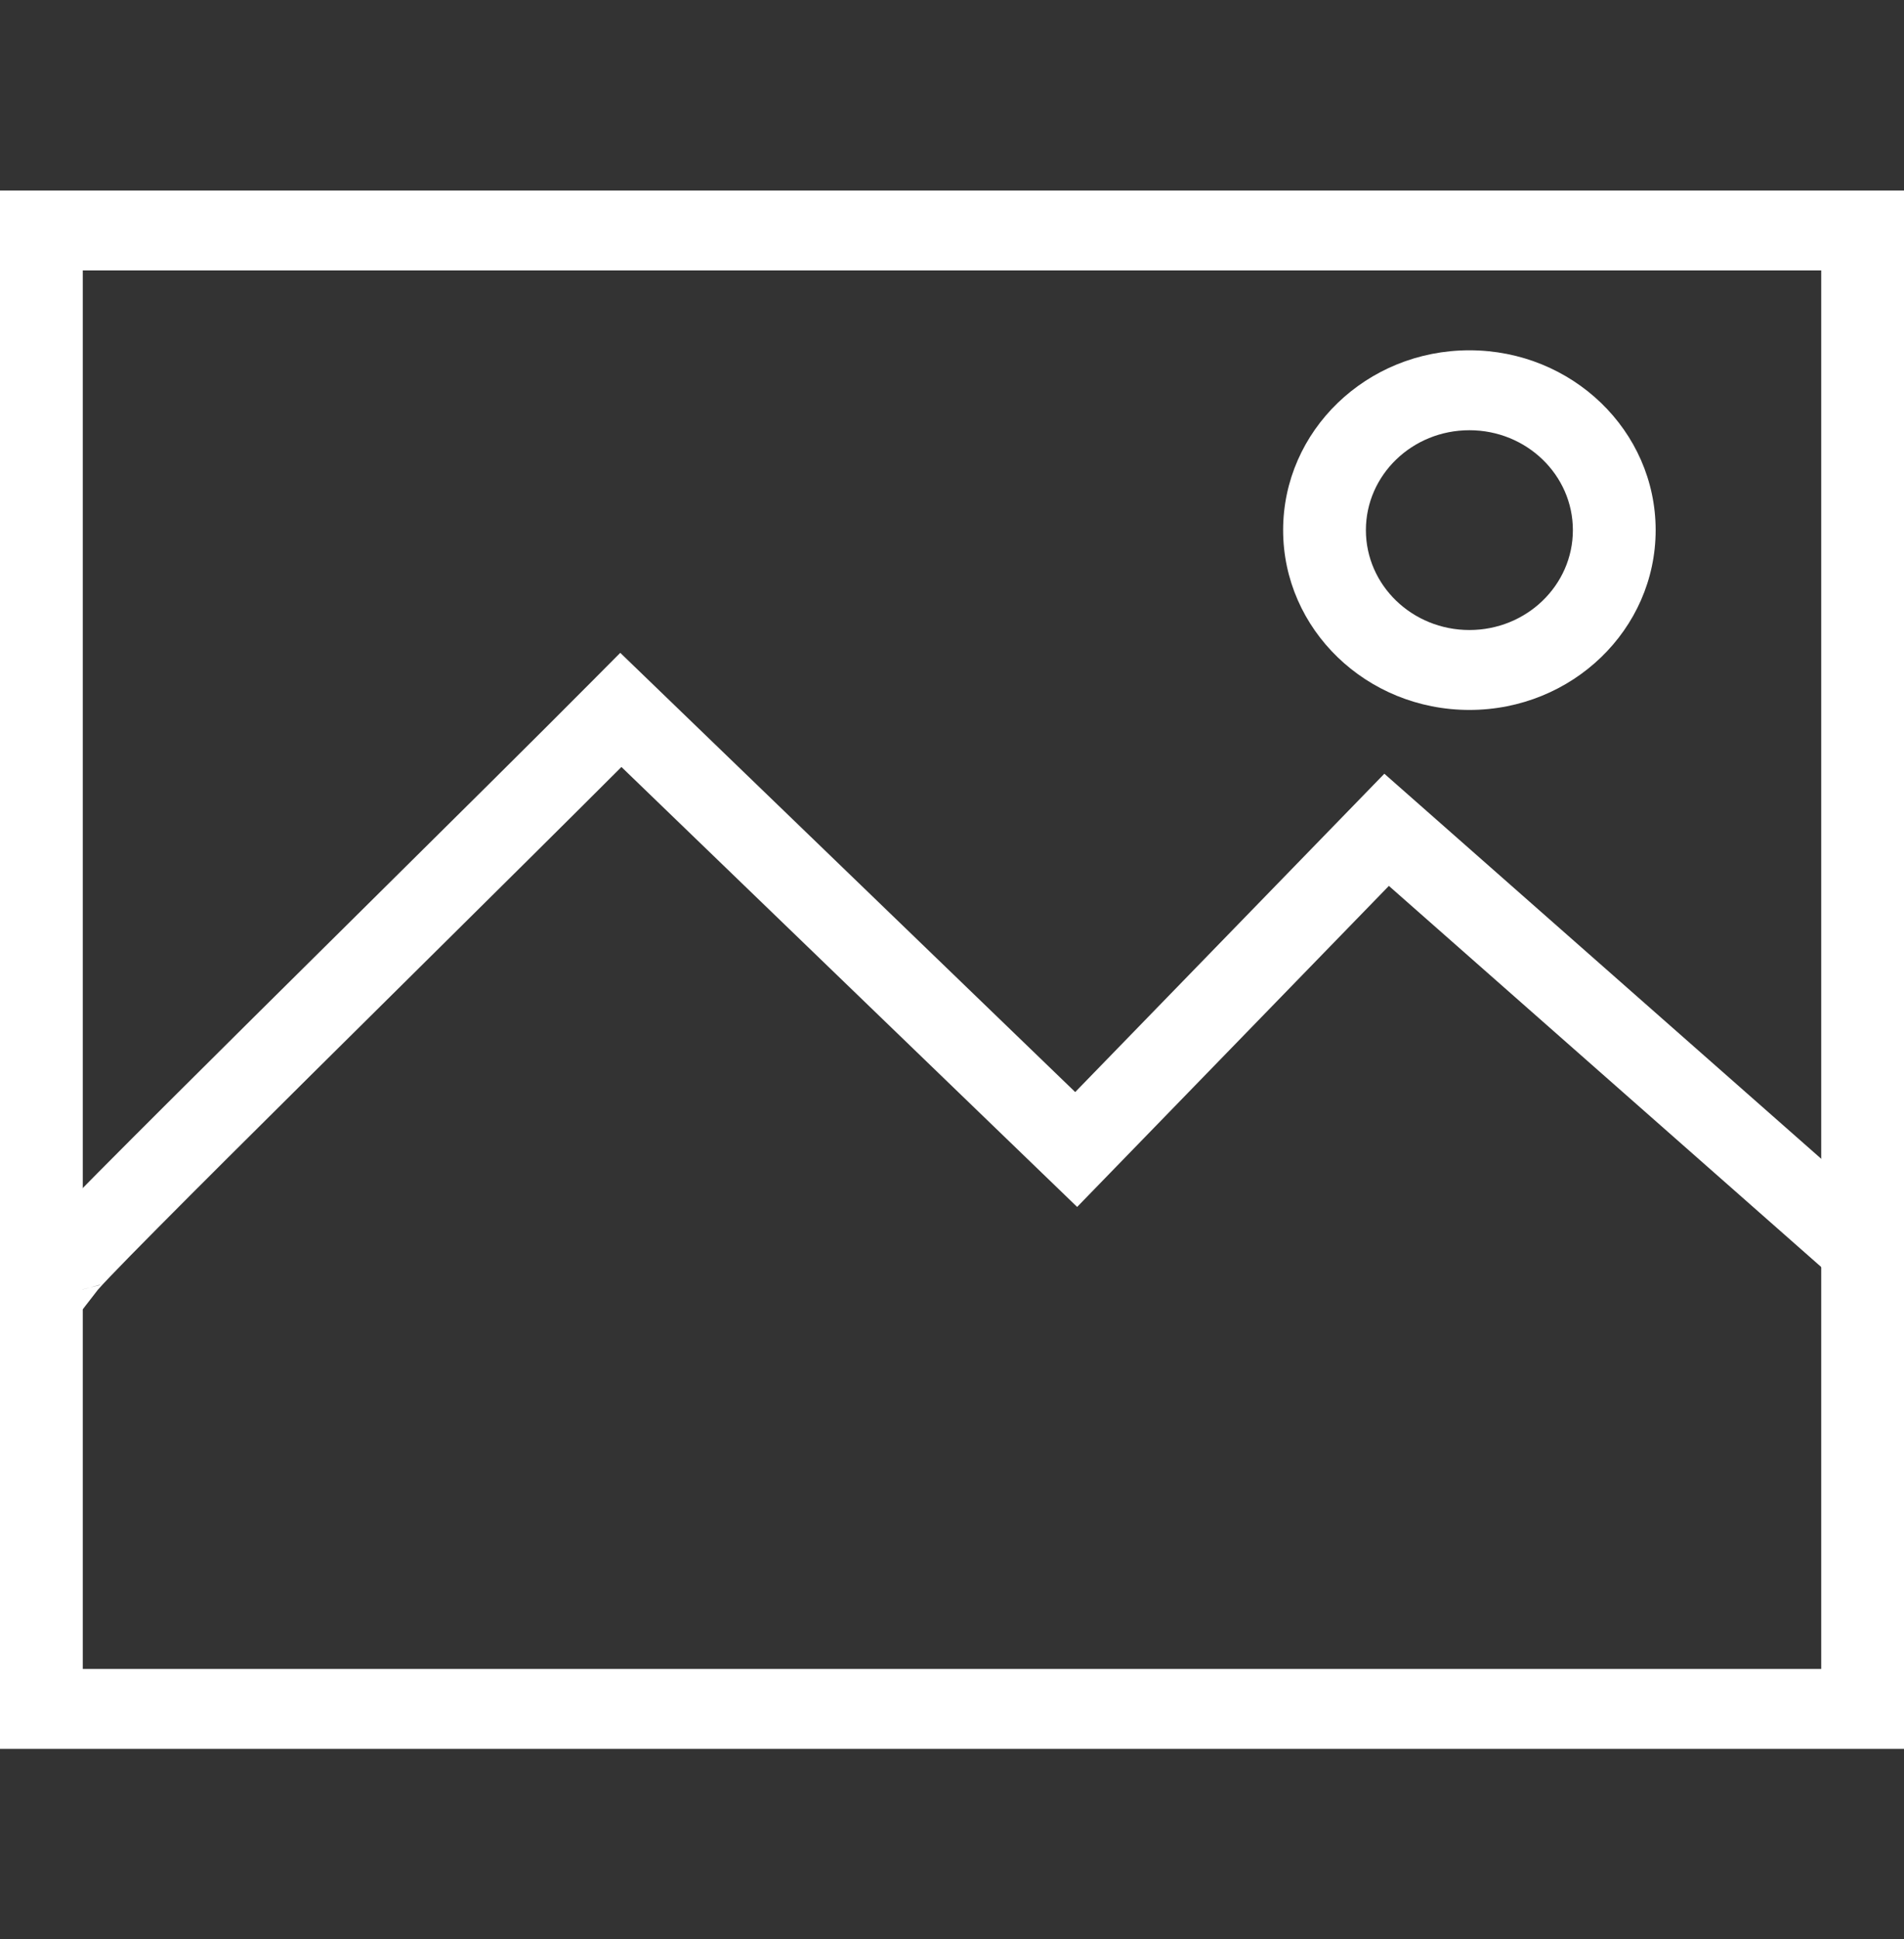
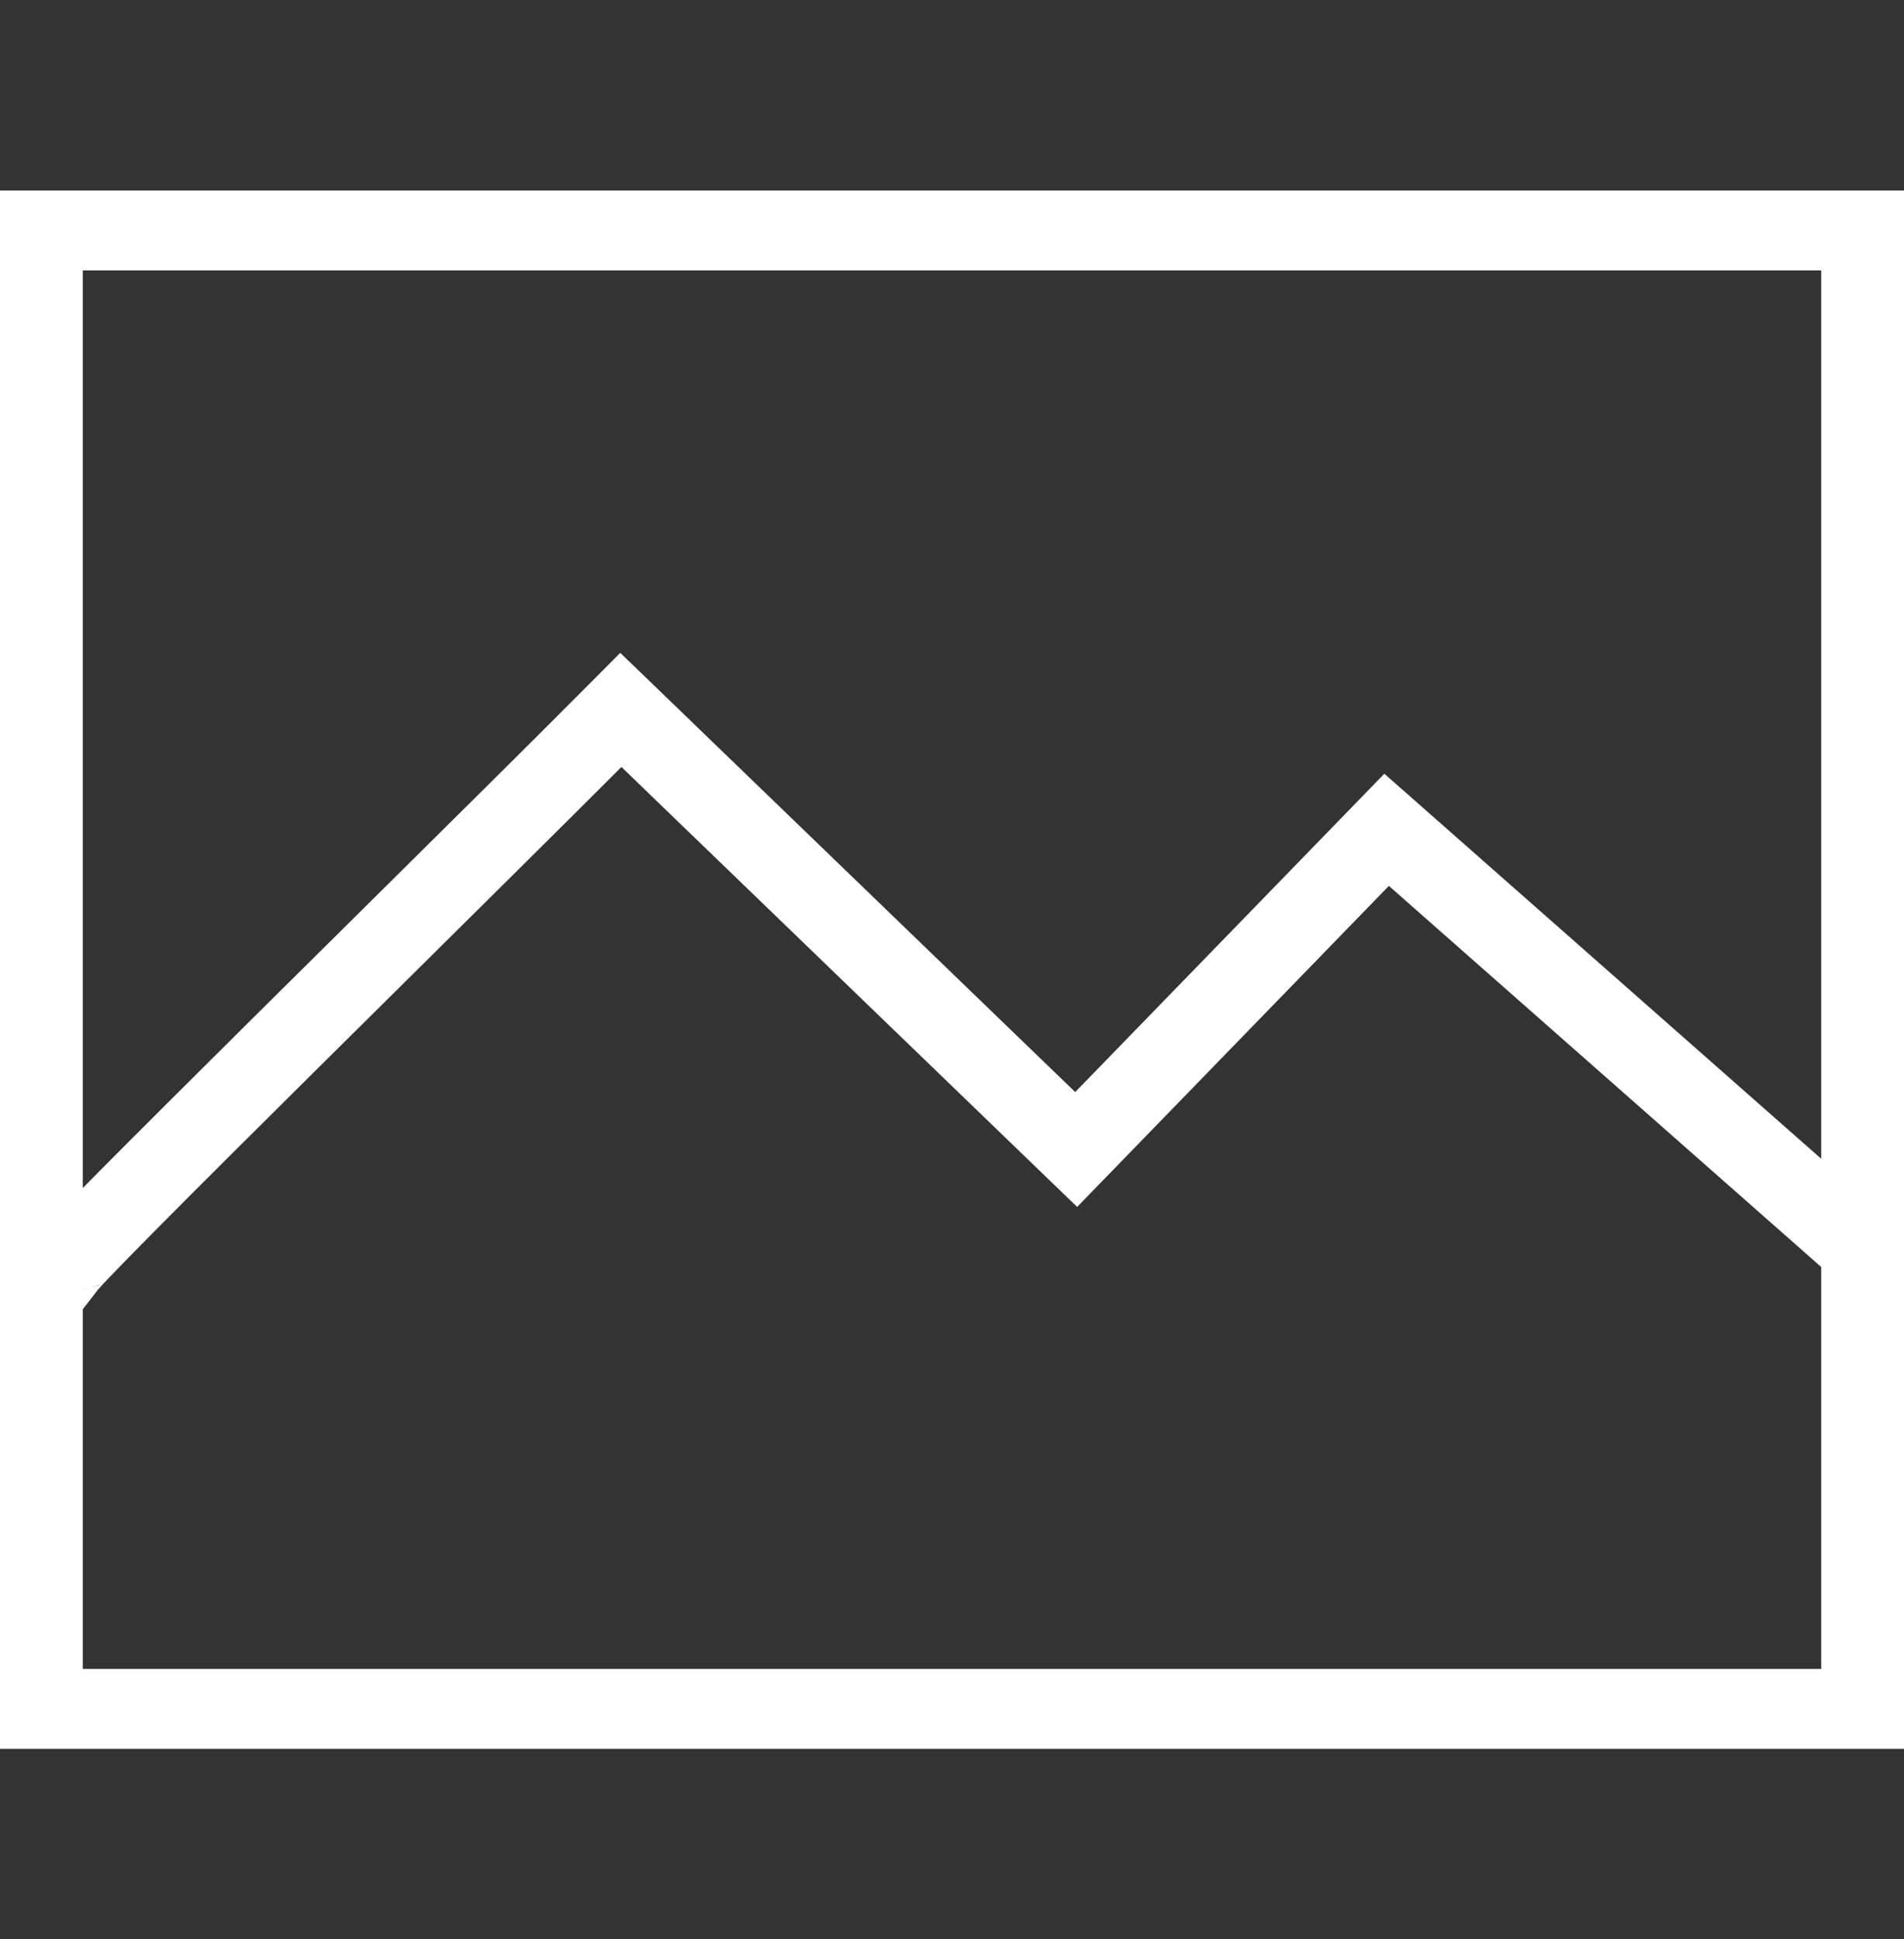
<svg xmlns="http://www.w3.org/2000/svg" width="55" height="56" viewBox="0 0 55 56" fill="none">
  <rect x="0" y="0" width="55" height="56" fill="#333333" stroke="none" />
  <g id="ÐÐ°Ð»ÐµÑÐµÑ">
    <g id="Vector">
      <path fill-rule="evenodd" clip-rule="evenodd" d="M52.609 7.808H2.391V48.192H52.609V7.808ZM0 5.5V50.5H55V5.5H0Z" fill="white" />
-       <path fill-rule="evenodd" clip-rule="evenodd" d="M42.446 18.192C44.096 18.192 45.435 16.901 45.435 15.308C45.435 13.715 44.096 12.423 42.446 12.423C40.795 12.423 39.456 13.715 39.456 15.308C39.456 16.901 40.795 18.192 42.446 18.192ZM42.446 20.5C45.417 20.5 47.826 18.175 47.826 15.308C47.826 12.44 45.417 10.115 42.446 10.115C39.474 10.115 37.065 12.44 37.065 15.308C37.065 18.175 39.474 20.5 42.446 20.5Z" fill="white" />
      <path fill-rule="evenodd" clip-rule="evenodd" d="M17.917 18.851L31.059 31.534L39.989 22.342L54.611 35.225L52.998 36.929L40.12 25.581L31.115 34.851L17.951 22.147C16.385 23.713 14.276 25.801 12.127 27.929C11.089 28.956 10.042 29.993 9.042 30.985C7.305 32.708 5.71 34.295 4.55 35.465C3.969 36.05 3.502 36.527 3.182 36.861C3.021 37.03 2.905 37.155 2.833 37.236C2.391 37.808 2.391 37.808 2.782 37.295C2.782 37.295 2.385 37.816 2.391 37.808C2.397 37.8 0.943 37.304 1.974 37.306C1.986 37.288 2.363 37.293 2.391 37.231L2.893 37.105C2.91 37.068 1.793 37.47 1.793 37.231L0.598 36.654C0.598 36.41 0.68 36.23 0.699 36.188L0.7 36.185C0.731 36.117 0.762 36.064 0.78 36.037C0.816 35.979 0.852 35.932 0.873 35.906C0.918 35.848 0.97 35.787 1.018 35.733C1.119 35.62 1.258 35.471 1.424 35.297C1.76 34.946 2.239 34.457 2.822 33.869C3.99 32.692 5.591 31.099 7.328 29.375C8.333 28.379 9.383 27.339 10.423 26.309C12.985 23.773 15.483 21.3 17.072 19.701L17.917 18.851Z" fill="white" />
    </g>
  </g>
</svg>